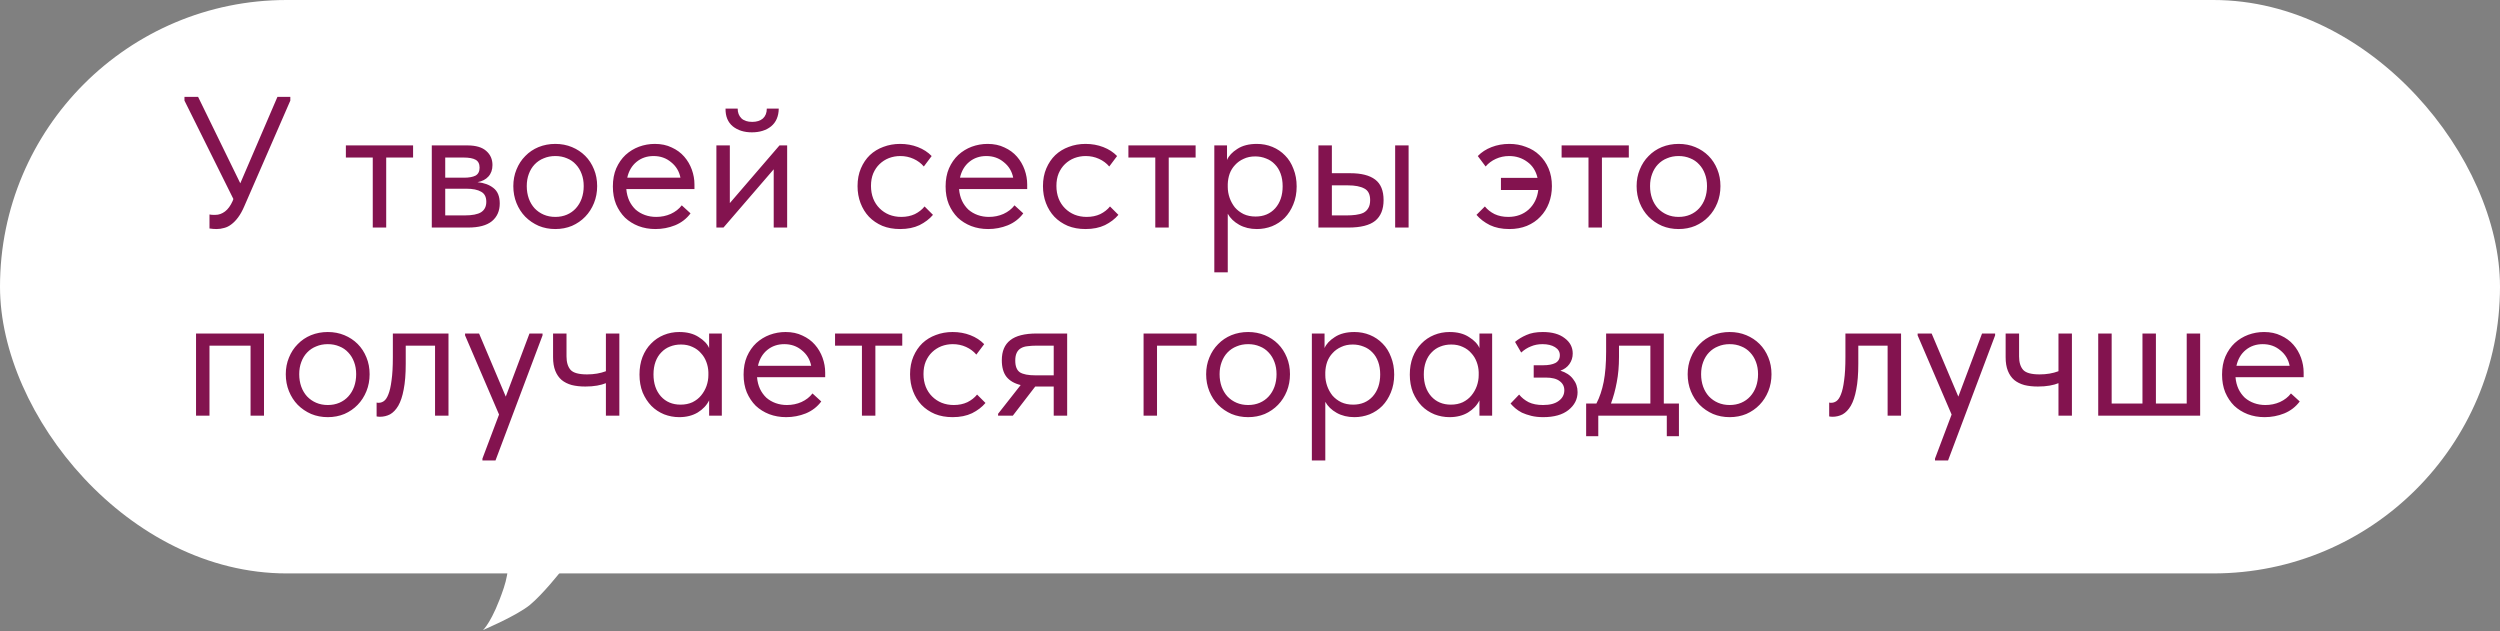
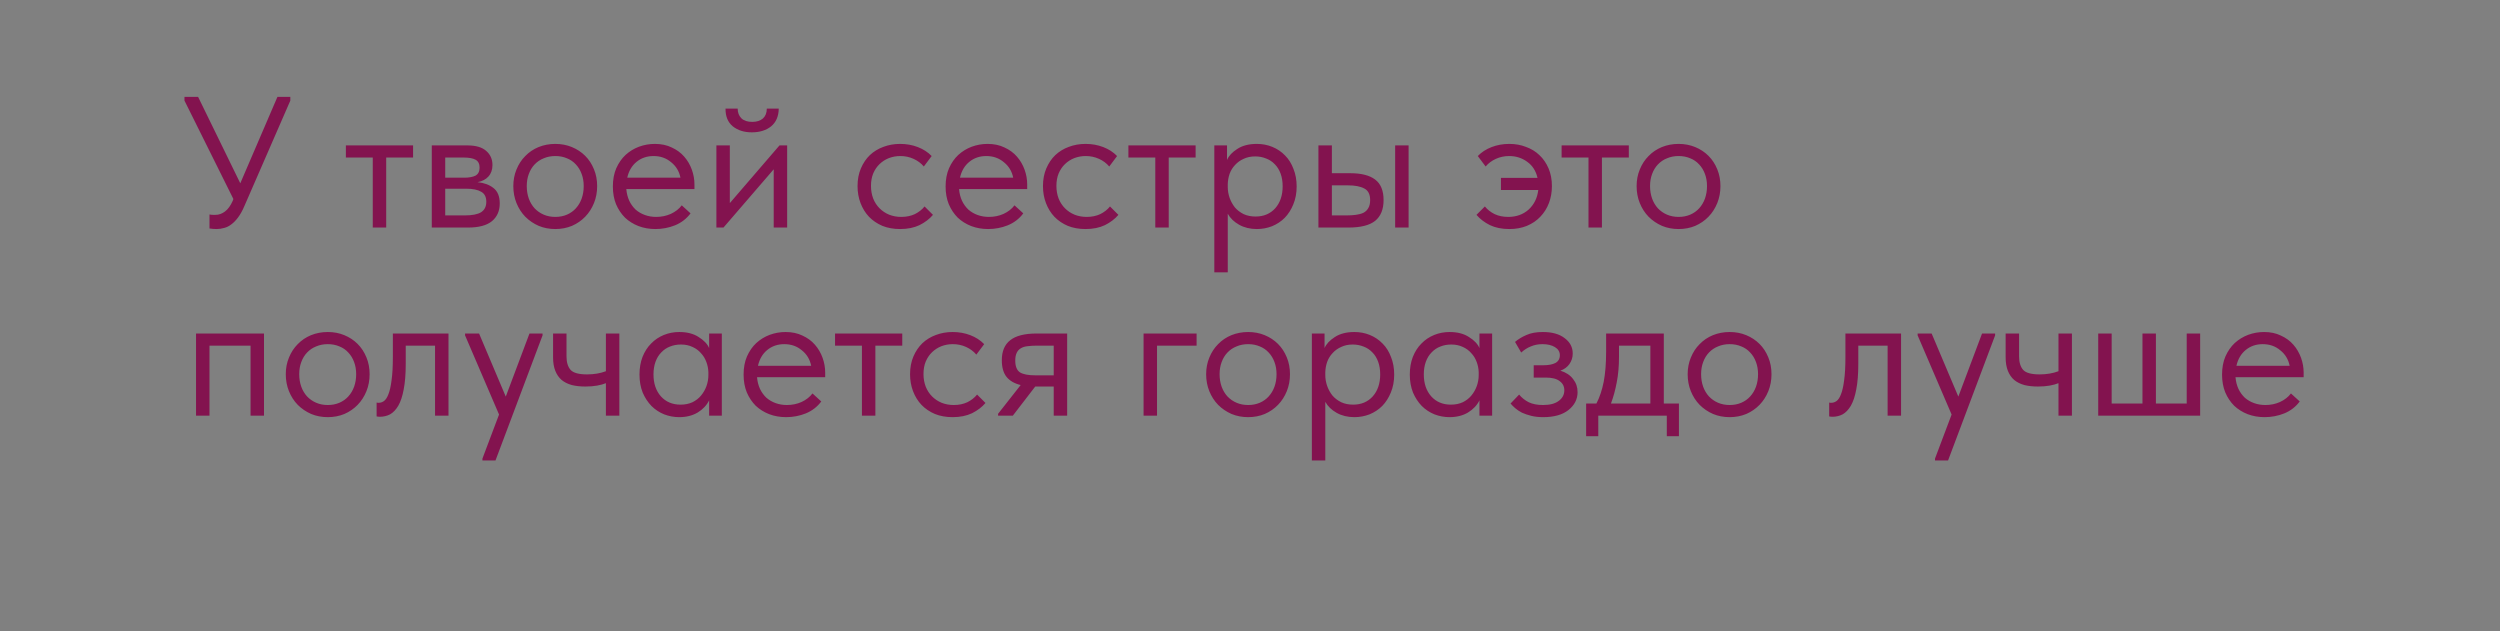
<svg xmlns="http://www.w3.org/2000/svg" width="824" height="208" viewBox="0 0 824 208" fill="none">
  <rect x="0" y="0" width="824" height="208" fill="#808080" stroke="none" />
-   <rect width="824" height="189" rx="94.5" fill="white" />
  <path d="M71.384 75.492C70.687 75.492 69.907 75.431 69.046 75.308V70.692C69.497 70.775 69.887 70.816 70.215 70.816C70.543 70.816 70.81 70.816 71.015 70.816C72.123 70.816 73.169 70.446 74.153 69.708C75.138 68.969 75.979 67.821 76.676 66.262L76.922 65.585L60.8 33.156V31.925H65.292L79.199 60.416L91.445 31.925H95.691V33.156L80.492 68.046C79.876 69.482 79.199 70.692 78.461 71.677C77.763 72.621 77.025 73.379 76.246 73.954C75.507 74.528 74.728 74.918 73.907 75.123C73.087 75.369 72.246 75.492 71.384 75.492ZM122.861 51.924H114V47.924H136.153V51.924H127.292V75H122.861V51.924ZM142.316 47.924H154.008C156.839 47.924 158.931 48.539 160.285 49.77C161.639 50.96 162.316 52.498 162.316 54.385C162.316 55.944 161.864 57.216 160.962 58.201C160.1 59.144 158.911 59.76 157.393 60.047C159.526 60.252 161.27 60.888 162.623 61.954C164.018 63.021 164.716 64.724 164.716 67.062C164.716 69.523 163.854 71.472 162.131 72.908C160.408 74.303 157.803 75 154.316 75H142.316V47.924ZM146.747 62.2V71H153.085C155.629 71 157.454 70.651 158.562 69.954C159.711 69.216 160.285 68.067 160.285 66.508C160.285 64.908 159.711 63.8 158.562 63.185C157.454 62.529 155.834 62.2 153.701 62.2H146.747ZM146.747 51.924V58.57H152.901C154.542 58.57 155.813 58.344 156.716 57.893C157.618 57.401 158.07 56.519 158.07 55.247C158.07 54.016 157.639 53.155 156.777 52.662C155.916 52.17 154.583 51.924 152.778 51.924H146.747ZM183.036 75.492C181.067 75.492 179.242 75.144 177.56 74.446C175.878 73.708 174.401 72.703 173.129 71.431C171.898 70.159 170.934 68.662 170.237 66.939C169.54 65.216 169.191 63.349 169.191 61.339C169.191 59.37 169.54 57.544 170.237 55.862C170.934 54.139 171.898 52.662 173.129 51.432C174.36 50.16 175.816 49.175 177.498 48.478C179.221 47.781 181.067 47.432 183.036 47.432C185.006 47.432 186.831 47.781 188.513 48.478C190.195 49.175 191.651 50.139 192.882 51.37C194.113 52.601 195.077 54.078 195.774 55.801C196.472 57.483 196.821 59.329 196.821 61.339C196.821 63.349 196.472 65.216 195.774 66.939C195.077 68.662 194.113 70.159 192.882 71.431C191.651 72.703 190.195 73.708 188.513 74.446C186.831 75.144 185.006 75.492 183.036 75.492ZM183.036 71.492C184.431 71.492 185.703 71.246 186.852 70.754C188 70.262 188.985 69.564 189.805 68.662C190.626 67.759 191.262 66.693 191.713 65.462C192.164 64.19 192.39 62.816 192.39 61.339C192.39 59.862 192.164 58.529 191.713 57.339C191.262 56.108 190.626 55.062 189.805 54.201C188.985 53.298 188 52.621 186.852 52.17C185.703 51.678 184.431 51.432 183.036 51.432C181.642 51.432 180.37 51.678 179.221 52.17C178.073 52.621 177.067 53.298 176.206 54.201C175.385 55.062 174.75 56.108 174.298 57.339C173.847 58.529 173.621 59.862 173.621 61.339C173.621 62.816 173.847 64.19 174.298 65.462C174.75 66.693 175.385 67.759 176.206 68.662C177.067 69.564 178.073 70.262 179.221 70.754C180.37 71.246 181.642 71.492 183.036 71.492ZM216.032 75.492C214.022 75.492 212.155 75.164 210.432 74.508C208.75 73.851 207.274 72.928 206.002 71.739C204.771 70.508 203.787 69.031 203.048 67.308C202.351 65.585 202.002 63.636 202.002 61.462C202.002 59.206 202.371 57.216 203.11 55.493C203.889 53.729 204.915 52.252 206.186 51.062C207.499 49.873 208.976 48.97 210.617 48.355C212.299 47.739 214.043 47.432 215.848 47.432C217.94 47.432 219.786 47.822 221.386 48.601C223.027 49.34 224.401 50.345 225.509 51.616C226.616 52.888 227.457 54.324 228.032 55.924C228.606 57.524 228.893 59.144 228.893 60.785V62.324H206.433C206.556 63.759 206.884 65.052 207.417 66.2C207.951 67.308 208.648 68.272 209.509 69.093C210.412 69.872 211.438 70.467 212.586 70.877C213.735 71.287 214.966 71.492 216.278 71.492C218.001 71.492 219.601 71.164 221.078 70.508C222.596 69.811 223.806 68.867 224.709 67.677L227.601 70.323C226.288 72.087 224.586 73.4 222.494 74.262C220.442 75.082 218.289 75.492 216.032 75.492ZM215.417 51.432C213.243 51.432 211.376 52.068 209.817 53.339C208.258 54.611 207.233 56.355 206.74 58.57H224.278C223.868 56.478 222.842 54.775 221.201 53.462C219.601 52.109 217.673 51.432 215.417 51.432ZM236.123 47.924H240.553V66.939L256.922 47.924H259.445V75H255.014V55.801L238.461 75H236.123V47.924ZM247.815 43.617C245.271 43.617 243.179 42.96 241.538 41.648C239.897 40.294 239.097 38.345 239.138 35.802H243.138C243.138 37.114 243.548 38.181 244.369 39.001C245.189 39.781 246.379 40.171 247.938 40.171C249.415 40.171 250.584 39.801 251.445 39.063C252.307 38.283 252.738 37.196 252.738 35.802H256.676C256.635 38.345 255.794 40.294 254.153 41.648C252.512 42.96 250.399 43.617 247.815 43.617ZM296.678 75.492C294.504 75.492 292.555 75.144 290.832 74.446C289.109 73.708 287.632 72.703 286.402 71.431C285.212 70.159 284.289 68.662 283.632 66.939C282.976 65.216 282.648 63.349 282.648 61.339C282.648 59.165 283.017 57.216 283.756 55.493C284.494 53.77 285.479 52.314 286.709 51.124C287.981 49.934 289.458 49.032 291.14 48.416C292.863 47.76 294.709 47.432 296.678 47.432C298.77 47.432 300.719 47.781 302.524 48.478C304.329 49.175 305.847 50.16 307.078 51.432L304.493 54.878C303.591 53.811 302.462 52.97 301.109 52.355C299.755 51.739 298.299 51.432 296.74 51.432C295.427 51.432 294.176 51.657 292.986 52.109C291.837 52.56 290.812 53.216 289.909 54.078C289.048 54.898 288.35 55.924 287.817 57.155C287.325 58.344 287.078 59.719 287.078 61.278C287.078 62.795 287.325 64.19 287.817 65.462C288.309 66.693 289.007 67.759 289.909 68.662C290.812 69.564 291.858 70.262 293.047 70.754C294.278 71.246 295.611 71.492 297.047 71.492C298.729 71.492 300.227 71.185 301.539 70.569C302.852 69.913 303.919 69.072 304.739 68.046L307.508 70.816C306.36 72.169 304.883 73.297 303.078 74.2C301.273 75.061 299.14 75.492 296.678 75.492ZM325.703 75.492C323.693 75.492 321.827 75.164 320.104 74.508C318.422 73.851 316.945 72.928 315.673 71.739C314.442 70.508 313.458 69.031 312.719 67.308C312.022 65.585 311.673 63.636 311.673 61.462C311.673 59.206 312.042 57.216 312.781 55.493C313.56 53.729 314.586 52.252 315.858 51.062C317.17 49.873 318.647 48.97 320.288 48.355C321.97 47.739 323.714 47.432 325.519 47.432C327.611 47.432 329.457 47.822 331.057 48.601C332.698 49.34 334.072 50.345 335.18 51.616C336.288 52.888 337.129 54.324 337.703 55.924C338.277 57.524 338.564 59.144 338.564 60.785V62.324H316.104C316.227 63.759 316.555 65.052 317.088 66.2C317.622 67.308 318.319 68.272 319.181 69.093C320.083 69.872 321.109 70.467 322.257 70.877C323.406 71.287 324.637 71.492 325.95 71.492C327.673 71.492 329.272 71.164 330.749 70.508C332.267 69.811 333.477 68.867 334.38 67.677L337.272 70.323C335.959 72.087 334.257 73.4 332.165 74.262C330.113 75.082 327.96 75.492 325.703 75.492ZM325.088 51.432C322.914 51.432 321.047 52.068 319.488 53.339C317.929 54.611 316.904 56.355 316.411 58.57H333.949C333.539 56.478 332.513 54.775 330.872 53.462C329.272 52.109 327.344 51.432 325.088 51.432ZM357.793 75.492C355.619 75.492 353.671 75.144 351.948 74.446C350.225 73.708 348.748 72.703 347.517 71.431C346.327 70.159 345.404 68.662 344.748 66.939C344.091 65.216 343.763 63.349 343.763 61.339C343.763 59.165 344.132 57.216 344.871 55.493C345.609 53.77 346.594 52.314 347.825 51.124C349.096 49.934 350.573 49.032 352.255 48.416C353.978 47.76 355.824 47.432 357.793 47.432C359.886 47.432 361.834 47.781 363.639 48.478C365.444 49.175 366.962 50.16 368.193 51.432L365.609 54.878C364.706 53.811 363.578 52.97 362.224 52.355C360.87 51.739 359.414 51.432 357.855 51.432C356.542 51.432 355.291 51.657 354.101 52.109C352.953 52.56 351.927 53.216 351.024 54.078C350.163 54.898 349.466 55.924 348.932 57.155C348.44 58.344 348.194 59.719 348.194 61.278C348.194 62.795 348.44 64.19 348.932 65.462C349.425 66.693 350.122 67.759 351.024 68.662C351.927 69.564 352.973 70.262 354.163 70.754C355.394 71.246 356.727 71.492 358.163 71.492C359.845 71.492 361.342 71.185 362.655 70.569C363.968 69.913 365.034 69.072 365.855 68.046L368.624 70.816C367.475 72.169 365.998 73.297 364.193 74.2C362.388 75.061 360.255 75.492 357.793 75.492ZM380.784 51.924H371.923V47.924H394.076V51.924H385.214V75H380.784V51.924ZM400.239 89.769V47.924H404.423V52.724C404.998 51.37 406.126 50.16 407.808 49.093C409.49 47.986 411.644 47.432 414.269 47.432C416.074 47.432 417.777 47.76 419.377 48.416C420.977 49.073 422.371 50.016 423.561 51.247C424.751 52.437 425.674 53.914 426.33 55.678C427.028 57.401 427.376 59.329 427.376 61.462C427.376 63.636 427.007 65.606 426.269 67.37C425.571 69.093 424.628 70.569 423.438 71.8C422.248 72.99 420.853 73.913 419.253 74.569C417.654 75.185 415.992 75.492 414.269 75.492C412.054 75.492 410.105 75.02 408.423 74.077C406.741 73.133 405.49 71.923 404.669 70.446V89.769H400.239ZM413.715 51.555C412.279 51.555 411.008 51.821 409.9 52.355C408.792 52.847 407.849 53.524 407.069 54.385C406.29 55.206 405.695 56.17 405.285 57.278C404.916 58.344 404.71 59.472 404.669 60.662V61.647C404.669 62.836 404.875 64.026 405.285 65.216C405.695 66.364 406.269 67.411 407.008 68.354C407.787 69.257 408.751 69.995 409.9 70.569C411.049 71.103 412.361 71.369 413.838 71.369C416.505 71.369 418.659 70.467 420.3 68.662C421.941 66.816 422.761 64.395 422.761 61.401C422.761 59.842 422.535 58.447 422.084 57.216C421.633 55.985 420.997 54.96 420.177 54.139C419.356 53.278 418.392 52.642 417.284 52.232C416.177 51.78 414.987 51.555 413.715 51.555ZM445.075 57.093C448.685 57.093 451.413 57.79 453.259 59.185C455.105 60.58 456.028 62.836 456.028 65.954C456.028 68.99 455.105 71.267 453.259 72.785C451.413 74.262 448.48 75 444.46 75H434.552V47.924H438.983V57.093H445.075ZM459.844 47.924H464.274V75H459.844V47.924ZM443.783 71C444.89 71 445.916 70.939 446.86 70.816C447.844 70.692 448.685 70.467 449.383 70.139C450.08 69.769 450.613 69.257 450.983 68.6C451.393 67.944 451.598 67.062 451.598 65.954C451.598 64.067 450.962 62.795 449.69 62.139C448.419 61.442 446.613 61.093 444.275 61.093H438.983V71H443.783ZM494.709 58.631H506.77C506.236 56.334 505.108 54.57 503.385 53.339C501.662 52.068 499.673 51.432 497.416 51.432C495.857 51.432 494.401 51.739 493.047 52.355C491.693 52.97 490.565 53.811 489.663 54.878L487.078 51.432C488.309 50.16 489.827 49.175 491.632 48.478C493.437 47.781 495.386 47.432 497.478 47.432C499.447 47.432 501.273 47.76 502.955 48.416C504.678 49.032 506.154 49.934 507.385 51.124C508.657 52.314 509.662 53.77 510.4 55.493C511.139 57.216 511.508 59.165 511.508 61.339C511.508 63.349 511.18 65.216 510.523 66.939C509.867 68.662 508.924 70.159 507.693 71.431C506.503 72.703 505.026 73.708 503.262 74.446C501.539 75.144 499.611 75.492 497.478 75.492C495.016 75.492 492.883 75.061 491.078 74.2C489.273 73.297 487.796 72.169 486.647 70.816L489.417 68.046C490.237 69.072 491.304 69.913 492.616 70.569C493.929 71.185 495.427 71.492 497.109 71.492C499.775 71.492 502.011 70.692 503.816 69.093C505.621 67.452 506.688 65.298 507.016 62.631H494.709V58.631ZM523.567 51.924H514.705V47.924H536.858V51.924H527.997V75H523.567V51.924ZM553.274 75.492C551.305 75.492 549.479 75.144 547.797 74.446C546.115 73.708 544.639 72.703 543.367 71.431C542.136 70.159 541.172 68.662 540.475 66.939C539.777 65.216 539.429 63.349 539.429 61.339C539.429 59.37 539.777 57.544 540.475 55.862C541.172 54.139 542.136 52.662 543.367 51.432C544.598 50.16 546.054 49.175 547.736 48.478C549.459 47.781 551.305 47.432 553.274 47.432C555.243 47.432 557.069 47.781 558.751 48.478C560.433 49.175 561.889 50.139 563.12 51.37C564.351 52.601 565.315 54.078 566.012 55.801C566.71 57.483 567.058 59.329 567.058 61.339C567.058 63.349 566.71 65.216 566.012 66.939C565.315 68.662 564.351 70.159 563.12 71.431C561.889 72.703 560.433 73.708 558.751 74.446C557.069 75.144 555.243 75.492 553.274 75.492ZM553.274 71.492C554.669 71.492 555.941 71.246 557.089 70.754C558.238 70.262 559.223 69.564 560.043 68.662C560.864 67.759 561.499 66.693 561.951 65.462C562.402 64.19 562.628 62.816 562.628 61.339C562.628 59.862 562.402 58.529 561.951 57.339C561.499 56.108 560.864 55.062 560.043 54.201C559.223 53.298 558.238 52.621 557.089 52.17C555.941 51.678 554.669 51.432 553.274 51.432C551.879 51.432 550.608 51.678 549.459 52.17C548.31 52.621 547.305 53.298 546.444 54.201C545.623 55.062 544.987 56.108 544.536 57.339C544.085 58.529 543.859 59.862 543.859 61.339C543.859 62.816 544.085 64.19 544.536 65.462C544.987 66.693 545.623 67.759 546.444 68.662C547.305 69.564 548.31 70.262 549.459 70.754C550.608 71.246 551.879 71.492 553.274 71.492ZM64.615 109.924H87.014V137H82.584V113.924H69.046V137H64.615V109.924ZM108.039 137.492C106.07 137.492 104.245 137.144 102.563 136.446C100.881 135.708 99.404 134.703 98.132 133.431C96.901 132.159 95.937 130.662 95.24 128.939C94.543 127.216 94.194 125.349 94.194 123.339C94.194 121.37 94.543 119.544 95.24 117.862C95.937 116.139 96.901 114.662 98.132 113.432C99.363 112.16 100.819 111.175 102.501 110.478C104.224 109.781 106.07 109.432 108.039 109.432C110.009 109.432 111.834 109.781 113.516 110.478C115.198 111.175 116.654 112.139 117.885 113.37C119.116 114.601 120.08 116.078 120.777 117.801C121.475 119.483 121.824 121.329 121.824 123.339C121.824 125.349 121.475 127.216 120.777 128.939C120.08 130.662 119.116 132.159 117.885 133.431C116.654 134.703 115.198 135.708 113.516 136.446C111.834 137.144 110.009 137.492 108.039 137.492ZM108.039 133.492C109.434 133.492 110.706 133.246 111.855 132.754C113.003 132.262 113.988 131.564 114.808 130.662C115.629 129.759 116.265 128.693 116.716 127.462C117.167 126.19 117.393 124.816 117.393 123.339C117.393 121.862 117.167 120.529 116.716 119.339C116.265 118.108 115.629 117.062 114.808 116.201C113.988 115.298 113.003 114.621 111.855 114.17C110.706 113.678 109.434 113.432 108.039 113.432C106.645 113.432 105.373 113.678 104.224 114.17C103.076 114.621 102.07 115.298 101.209 116.201C100.388 117.062 99.753 118.108 99.301 119.339C98.85 120.529 98.624 121.862 98.624 123.339C98.624 124.816 98.85 126.19 99.301 127.462C99.753 128.693 100.388 129.759 101.209 130.662C102.07 131.564 103.076 132.262 104.224 132.754C105.373 133.246 106.645 133.492 108.039 133.492ZM125.176 137.369C124.848 137.369 124.602 137.349 124.438 137.308C124.315 137.308 124.212 137.287 124.13 137.246V132.692C124.294 132.733 124.438 132.754 124.561 132.754C124.684 132.754 124.787 132.754 124.869 132.754C125.443 132.754 125.997 132.569 126.53 132.2C127.104 131.79 127.597 131.052 128.007 129.985C128.458 128.877 128.807 127.339 129.053 125.37C129.34 123.401 129.484 120.837 129.484 117.678V109.924H147.822V137H143.391V113.924H133.73V119.893C133.73 123.298 133.504 126.129 133.053 128.385C132.643 130.6 132.048 132.385 131.268 133.739C130.489 135.051 129.586 135.995 128.561 136.569C127.535 137.103 126.407 137.369 125.176 137.369ZM159.009 151.153L164.485 136.631L153.286 110.54V109.924H157.901L166.701 130.723L174.516 109.924H178.823V110.54L163.316 151.769H159.009V151.153ZM199.706 126.293C198.927 126.621 197.962 126.888 196.814 127.093C195.665 127.298 194.373 127.4 192.937 127.4C191.255 127.4 189.758 127.236 188.445 126.908C187.132 126.539 186.024 125.985 185.122 125.247C184.219 124.467 183.522 123.462 183.03 122.231C182.537 121.001 182.291 119.503 182.291 117.739V109.924H186.722V117.493C186.722 119.421 187.173 120.898 188.076 121.924C188.978 122.908 190.783 123.401 193.491 123.401C195.788 123.401 197.86 123.052 199.706 122.354V109.924H204.137V137H199.706V126.293ZM223.883 137.492C222.16 137.492 220.498 137.185 218.898 136.569C217.299 135.913 215.904 134.99 214.714 133.8C213.524 132.569 212.56 131.093 211.822 129.37C211.124 127.605 210.776 125.636 210.776 123.462C210.776 121.329 211.104 119.401 211.76 117.678C212.458 115.914 213.401 114.437 214.591 113.247C215.781 112.016 217.175 111.073 218.775 110.416C220.375 109.76 222.078 109.432 223.883 109.432C226.467 109.432 228.601 109.986 230.283 111.093C232.006 112.16 233.154 113.37 233.729 114.724V109.924H237.913V137H233.729V131.954C232.949 133.554 231.698 134.887 229.975 135.954C228.252 136.979 226.221 137.492 223.883 137.492ZM224.314 133.369C225.791 133.369 227.103 133.103 228.252 132.569C229.401 131.995 230.344 131.257 231.083 130.354C231.862 129.411 232.457 128.364 232.867 127.216C233.277 126.026 233.483 124.836 233.483 123.647V122.662C233.441 121.472 233.216 120.344 232.806 119.278C232.395 118.17 231.801 117.206 231.021 116.385C230.283 115.524 229.36 114.847 228.252 114.355C227.144 113.821 225.873 113.555 224.437 113.555C223.124 113.555 221.914 113.78 220.806 114.232C219.739 114.642 218.796 115.278 217.975 116.139C217.155 116.96 216.519 117.985 216.068 119.216C215.617 120.447 215.391 121.842 215.391 123.401C215.391 126.395 216.211 128.816 217.852 130.662C219.493 132.467 221.647 133.369 224.314 133.369ZM259.119 137.492C257.109 137.492 255.243 137.164 253.52 136.508C251.838 135.851 250.361 134.928 249.089 133.739C247.858 132.508 246.874 131.031 246.135 129.308C245.438 127.585 245.089 125.636 245.089 123.462C245.089 121.206 245.458 119.216 246.197 117.493C246.976 115.729 248.002 114.252 249.274 113.062C250.586 111.873 252.063 110.97 253.704 110.355C255.386 109.74 257.13 109.432 258.935 109.432C261.027 109.432 262.873 109.822 264.473 110.601C266.114 111.339 267.488 112.345 268.596 113.616C269.704 114.888 270.545 116.324 271.119 117.924C271.693 119.524 271.981 121.144 271.981 122.785V124.324H249.52C249.643 125.759 249.971 127.052 250.504 128.2C251.038 129.308 251.735 130.272 252.597 131.093C253.499 131.872 254.525 132.467 255.673 132.877C256.822 133.287 258.053 133.492 259.366 133.492C261.089 133.492 262.689 133.164 264.165 132.508C265.683 131.81 266.894 130.867 267.796 129.677L270.688 132.323C269.375 134.087 267.673 135.4 265.581 136.262C263.53 137.082 261.376 137.492 259.119 137.492ZM258.504 113.432C256.33 113.432 254.463 114.068 252.904 115.339C251.345 116.611 250.32 118.355 249.828 120.57H267.365C266.955 118.478 265.929 116.775 264.289 115.462C262.689 114.109 260.76 113.432 258.504 113.432ZM284.093 113.924H275.232V109.924H297.385V113.924H288.524V137H284.093V113.924ZM313.985 137.492C311.811 137.492 309.862 137.144 308.139 136.446C306.416 135.708 304.939 134.703 303.709 133.431C302.519 132.159 301.596 130.662 300.939 128.939C300.283 127.216 299.955 125.349 299.955 123.339C299.955 121.165 300.324 119.216 301.063 117.493C301.801 115.77 302.786 114.314 304.016 113.124C305.288 111.934 306.765 111.032 308.447 110.416C310.17 109.76 312.016 109.432 313.985 109.432C316.077 109.432 318.026 109.781 319.831 110.478C321.636 111.175 323.154 112.16 324.385 113.432L321.8 116.878C320.898 115.811 319.769 114.97 318.416 114.355C317.062 113.739 315.606 113.432 314.047 113.432C312.734 113.432 311.483 113.657 310.293 114.109C309.144 114.56 308.119 115.216 307.216 116.078C306.355 116.898 305.657 117.924 305.124 119.155C304.632 120.344 304.385 121.719 304.385 123.277C304.385 124.795 304.632 126.19 305.124 127.462C305.616 128.693 306.314 129.759 307.216 130.662C308.119 131.564 309.165 132.262 310.354 132.754C311.585 133.246 312.918 133.492 314.354 133.492C316.036 133.492 317.534 133.185 318.846 132.569C320.159 131.913 321.226 131.072 322.046 130.046L324.815 132.816C323.667 134.169 322.19 135.297 320.385 136.2C318.58 137.062 316.447 137.492 313.985 137.492ZM328.969 136.385L336.415 126.908C334.363 126.416 332.804 125.513 331.738 124.201C330.712 122.888 330.199 121.062 330.199 118.724C330.199 115.77 331.122 113.575 332.968 112.139C334.815 110.663 337.727 109.924 341.707 109.924H351.737V137H347.306V127.4H341.214L333.83 137H328.969V136.385ZM347.306 123.708V113.924H341.707C340.599 113.924 339.594 113.986 338.691 114.109C337.83 114.191 337.091 114.416 336.476 114.785C335.902 115.114 335.45 115.606 335.122 116.262C334.794 116.919 334.63 117.78 334.63 118.847C334.63 120.734 335.143 122.026 336.168 122.724C337.235 123.38 338.917 123.708 341.214 123.708H347.306ZM376.922 109.924H394.399V113.924H381.353V137H376.922V109.924ZM411.393 137.492C409.424 137.492 407.598 137.144 405.916 136.446C404.234 135.708 402.757 134.703 401.485 133.431C400.255 132.159 399.291 130.662 398.593 128.939C397.896 127.216 397.547 125.349 397.547 123.339C397.547 121.37 397.896 119.544 398.593 117.862C399.291 116.139 400.255 114.662 401.485 113.432C402.716 112.16 404.173 111.175 405.855 110.478C407.578 109.781 409.424 109.432 411.393 109.432C413.362 109.432 415.187 109.781 416.869 110.478C418.551 111.175 420.008 112.139 421.239 113.37C422.469 114.601 423.433 116.078 424.131 117.801C424.828 119.483 425.177 121.329 425.177 123.339C425.177 125.349 424.828 127.216 424.131 128.939C423.433 130.662 422.469 132.159 421.239 133.431C420.008 134.703 418.551 135.708 416.869 136.446C415.187 137.144 413.362 137.492 411.393 137.492ZM411.393 133.492C412.788 133.492 414.059 133.246 415.208 132.754C416.357 132.262 417.341 131.564 418.162 130.662C418.982 129.759 419.618 128.693 420.069 127.462C420.521 126.19 420.746 124.816 420.746 123.339C420.746 121.862 420.521 120.529 420.069 119.339C419.618 118.108 418.982 117.062 418.162 116.201C417.341 115.298 416.357 114.621 415.208 114.17C414.059 113.678 412.788 113.432 411.393 113.432C409.998 113.432 408.726 113.678 407.578 114.17C406.429 114.621 405.424 115.298 404.562 116.201C403.742 117.062 403.106 118.108 402.655 119.339C402.203 120.529 401.978 121.862 401.978 123.339C401.978 124.816 402.203 126.19 402.655 127.462C403.106 128.693 403.742 129.759 404.562 130.662C405.424 131.564 406.429 132.262 407.578 132.754C408.726 133.246 409.998 133.492 411.393 133.492ZM432.389 151.769V109.924H436.573V114.724C437.148 113.37 438.276 112.16 439.958 111.093C441.64 109.986 443.794 109.432 446.419 109.432C448.224 109.432 449.927 109.76 451.527 110.416C453.127 111.073 454.521 112.016 455.711 113.247C456.901 114.437 457.824 115.914 458.48 117.678C459.178 119.401 459.526 121.329 459.526 123.462C459.526 125.636 459.157 127.605 458.419 129.37C457.721 131.093 456.778 132.569 455.588 133.8C454.398 134.99 453.004 135.913 451.404 136.569C449.804 137.185 448.142 137.492 446.419 137.492C444.204 137.492 442.255 137.021 440.573 136.077C438.891 135.133 437.64 133.923 436.82 132.446V151.769H432.389ZM445.865 113.555C444.43 113.555 443.158 113.821 442.05 114.355C440.943 114.847 439.999 115.524 439.22 116.385C438.44 117.206 437.845 118.17 437.435 119.278C437.066 120.344 436.861 121.472 436.82 122.662V123.647C436.82 124.836 437.025 126.026 437.435 127.216C437.845 128.364 438.42 129.411 439.158 130.354C439.937 131.257 440.902 131.995 442.05 132.569C443.199 133.103 444.512 133.369 445.989 133.369C448.655 133.369 450.809 132.467 452.45 130.662C454.091 128.816 454.911 126.395 454.911 123.401C454.911 121.842 454.686 120.447 454.234 119.216C453.783 117.985 453.147 116.96 452.327 116.139C451.506 115.278 450.542 114.642 449.435 114.232C448.327 113.78 447.137 113.555 445.865 113.555ZM477.779 137.492C476.056 137.492 474.395 137.185 472.795 136.569C471.195 135.913 469.8 134.99 468.61 133.8C467.421 132.569 466.456 131.093 465.718 129.37C465.021 127.605 464.672 125.636 464.672 123.462C464.672 121.329 465 119.401 465.656 117.678C466.354 115.914 467.297 114.437 468.487 113.247C469.677 112.016 471.072 111.073 472.672 110.416C474.272 109.76 475.974 109.432 477.779 109.432C480.364 109.432 482.497 109.986 484.179 111.093C485.902 112.16 487.05 113.37 487.625 114.724V109.924H491.809V137H487.625V131.954C486.845 133.554 485.594 134.887 483.871 135.954C482.148 136.979 480.117 137.492 477.779 137.492ZM478.21 133.369C479.687 133.369 480.999 133.103 482.148 132.569C483.297 131.995 484.24 131.257 484.979 130.354C485.758 129.411 486.353 128.364 486.763 127.216C487.174 126.026 487.379 124.836 487.379 123.647V122.662C487.338 121.472 487.112 120.344 486.702 119.278C486.292 118.17 485.697 117.206 484.917 116.385C484.179 115.524 483.256 114.847 482.148 114.355C481.04 113.821 479.769 113.555 478.333 113.555C477.02 113.555 475.81 113.78 474.702 114.232C473.636 114.642 472.692 115.278 471.872 116.139C471.051 116.96 470.415 117.985 469.964 119.216C469.513 120.447 469.287 121.842 469.287 123.401C469.287 126.395 470.108 128.816 471.749 130.662C473.389 132.467 475.543 133.369 478.21 133.369ZM508.647 137.492C507.17 137.492 505.857 137.349 504.708 137.062C503.56 136.774 502.534 136.426 501.631 136.015C500.77 135.564 500.032 135.072 499.416 134.539C498.801 134.005 498.288 133.492 497.878 133L500.708 130.046C501.529 131.072 502.575 131.913 503.847 132.569C505.119 133.185 506.698 133.492 508.585 133.492C510.841 133.492 512.564 133.041 513.754 132.139C514.985 131.236 515.6 130.067 515.6 128.631C515.6 127.359 515.087 126.354 514.062 125.616C513.077 124.836 511.539 124.447 509.447 124.447H505.508V120.385H508.708C510.349 120.385 511.662 120.139 512.646 119.647C513.631 119.114 514.123 118.252 514.123 117.062C514.123 115.955 513.59 115.073 512.523 114.416C511.457 113.76 510.082 113.432 508.4 113.432C507.006 113.432 505.734 113.678 504.585 114.17C503.437 114.621 502.37 115.298 501.385 116.201L499.355 112.693C500.421 111.791 501.672 111.032 503.108 110.416C504.544 109.76 506.349 109.432 508.524 109.432C511.6 109.432 514 110.109 515.723 111.463C517.487 112.775 518.369 114.457 518.369 116.509C518.369 117.821 518 118.99 517.262 120.016C516.564 121.001 515.58 121.719 514.308 122.17C516.154 122.744 517.549 123.667 518.492 124.939C519.477 126.17 519.969 127.605 519.969 129.246C519.969 131.585 518.964 133.554 516.954 135.154C514.985 136.713 512.216 137.492 508.647 137.492ZM522.792 133H526.177C527.243 130.949 528.043 128.57 528.577 125.862C529.11 123.113 529.377 119.79 529.377 115.893V109.924H548.391V133H553.376V143.769H549.376V137H526.792V143.769H522.792V133ZM533.623 117.616C533.623 120.693 533.376 123.483 532.884 125.985C532.433 128.446 531.797 130.785 530.976 133H543.961V113.924H533.623V117.616ZM570.1 137.492C568.131 137.492 566.306 137.144 564.624 136.446C562.942 135.708 561.465 134.703 560.193 133.431C558.962 132.159 557.998 130.662 557.301 128.939C556.604 127.216 556.255 125.349 556.255 123.339C556.255 121.37 556.604 119.544 557.301 117.862C557.998 116.139 558.962 114.662 560.193 113.432C561.424 112.16 562.88 111.175 564.562 110.478C566.285 109.781 568.131 109.432 570.1 109.432C572.07 109.432 573.895 109.781 575.577 110.478C577.259 111.175 578.715 112.139 579.946 113.37C581.177 114.601 582.141 116.078 582.838 117.801C583.536 119.483 583.884 121.329 583.884 123.339C583.884 125.349 583.536 127.216 582.838 128.939C582.141 130.662 581.177 132.159 579.946 133.431C578.715 134.703 577.259 135.708 575.577 136.446C573.895 137.144 572.07 137.492 570.1 137.492ZM570.1 133.492C571.495 133.492 572.767 133.246 573.916 132.754C575.064 132.262 576.049 131.564 576.869 130.662C577.69 129.759 578.326 128.693 578.777 127.462C579.228 126.19 579.454 124.816 579.454 123.339C579.454 121.862 579.228 120.529 578.777 119.339C578.326 118.108 577.69 117.062 576.869 116.201C576.049 115.298 575.064 114.621 573.916 114.17C572.767 113.678 571.495 113.432 570.1 113.432C568.706 113.432 567.434 113.678 566.285 114.17C565.137 114.621 564.131 115.298 563.27 116.201C562.449 117.062 561.814 118.108 561.362 119.339C560.911 120.529 560.685 121.862 560.685 123.339C560.685 124.816 560.911 126.19 561.362 127.462C561.814 128.693 562.449 129.759 563.27 130.662C564.131 131.564 565.137 132.262 566.285 132.754C567.434 133.246 568.706 133.492 570.1 133.492ZM603.943 137.369C603.615 137.369 603.369 137.349 603.205 137.308C603.082 137.308 602.979 137.287 602.897 137.246V132.692C603.061 132.733 603.205 132.754 603.328 132.754C603.451 132.754 603.554 132.754 603.636 132.754C604.21 132.754 604.764 132.569 605.297 132.2C605.871 131.79 606.364 131.052 606.774 129.985C607.225 128.877 607.574 127.339 607.82 125.37C608.107 123.401 608.251 120.837 608.251 117.678V109.924H626.589V137H622.158V113.924H612.497V119.893C612.497 123.298 612.271 126.129 611.82 128.385C611.41 130.6 610.815 132.385 610.035 133.739C609.256 135.051 608.353 135.995 607.328 136.569C606.302 137.103 605.174 137.369 603.943 137.369ZM637.776 151.153L643.252 136.631L632.053 110.54V109.924H636.668L645.468 130.723L653.283 109.924H657.59V110.54L642.083 151.769H637.776V151.153ZM678.473 126.293C677.694 126.621 676.729 126.888 675.581 127.093C674.432 127.298 673.14 127.4 671.704 127.4C670.022 127.4 668.525 127.236 667.212 126.908C665.899 126.539 664.791 125.985 663.889 125.247C662.986 124.467 662.289 123.462 661.797 122.231C661.304 121.001 661.058 119.503 661.058 117.739V109.924H665.489V117.493C665.489 119.421 665.94 120.898 666.843 121.924C667.745 122.908 669.55 123.401 672.258 123.401C674.555 123.401 676.627 123.052 678.473 122.354V109.924H682.904V137H678.473V126.293ZM720.741 109.924H725.172V137H691.573V109.924H696.004V133H706.157V109.924H710.588V133H720.741V109.924ZM746.42 137.492C744.41 137.492 742.543 137.164 740.82 136.508C739.138 135.851 737.661 134.928 736.389 133.739C735.159 132.508 734.174 131.031 733.436 129.308C732.738 127.585 732.39 125.636 732.39 123.462C732.39 121.206 732.759 119.216 733.497 117.493C734.277 115.729 735.302 114.252 736.574 113.062C737.887 111.873 739.364 110.97 741.005 110.355C742.687 109.74 744.43 109.432 746.235 109.432C748.327 109.432 750.173 109.822 751.773 110.601C753.414 111.339 754.789 112.345 755.896 113.616C757.004 114.888 757.845 116.324 758.419 117.924C758.994 119.524 759.281 121.144 759.281 122.785V124.324H736.82C736.943 125.759 737.271 127.052 737.805 128.2C738.338 129.308 739.035 130.272 739.897 131.093C740.8 131.872 741.825 132.467 742.974 132.877C744.122 133.287 745.353 133.492 746.666 133.492C748.389 133.492 749.989 133.164 751.466 132.508C752.984 131.81 754.194 130.867 755.096 129.677L757.989 132.323C756.676 134.087 754.973 135.4 752.881 136.262C750.83 137.082 748.676 137.492 746.42 137.492ZM745.804 113.432C743.63 113.432 741.764 114.068 740.205 115.339C738.646 116.611 737.62 118.355 737.128 120.57H754.666C754.255 118.478 753.23 116.775 751.589 115.462C749.989 114.109 748.061 113.432 745.804 113.432Z" fill="#83134F" />
-   <path d="M159.206 207.659C159.206 207.659 170.296 202.947 174.622 199.405C178.947 195.863 184.911 188.256 184.911 188.256L165.89 172.079C165.89 172.079 169.783 182.615 166.045 193.784C162.308 204.954 159.206 207.659 159.206 207.659Z" fill="white" />
</svg>